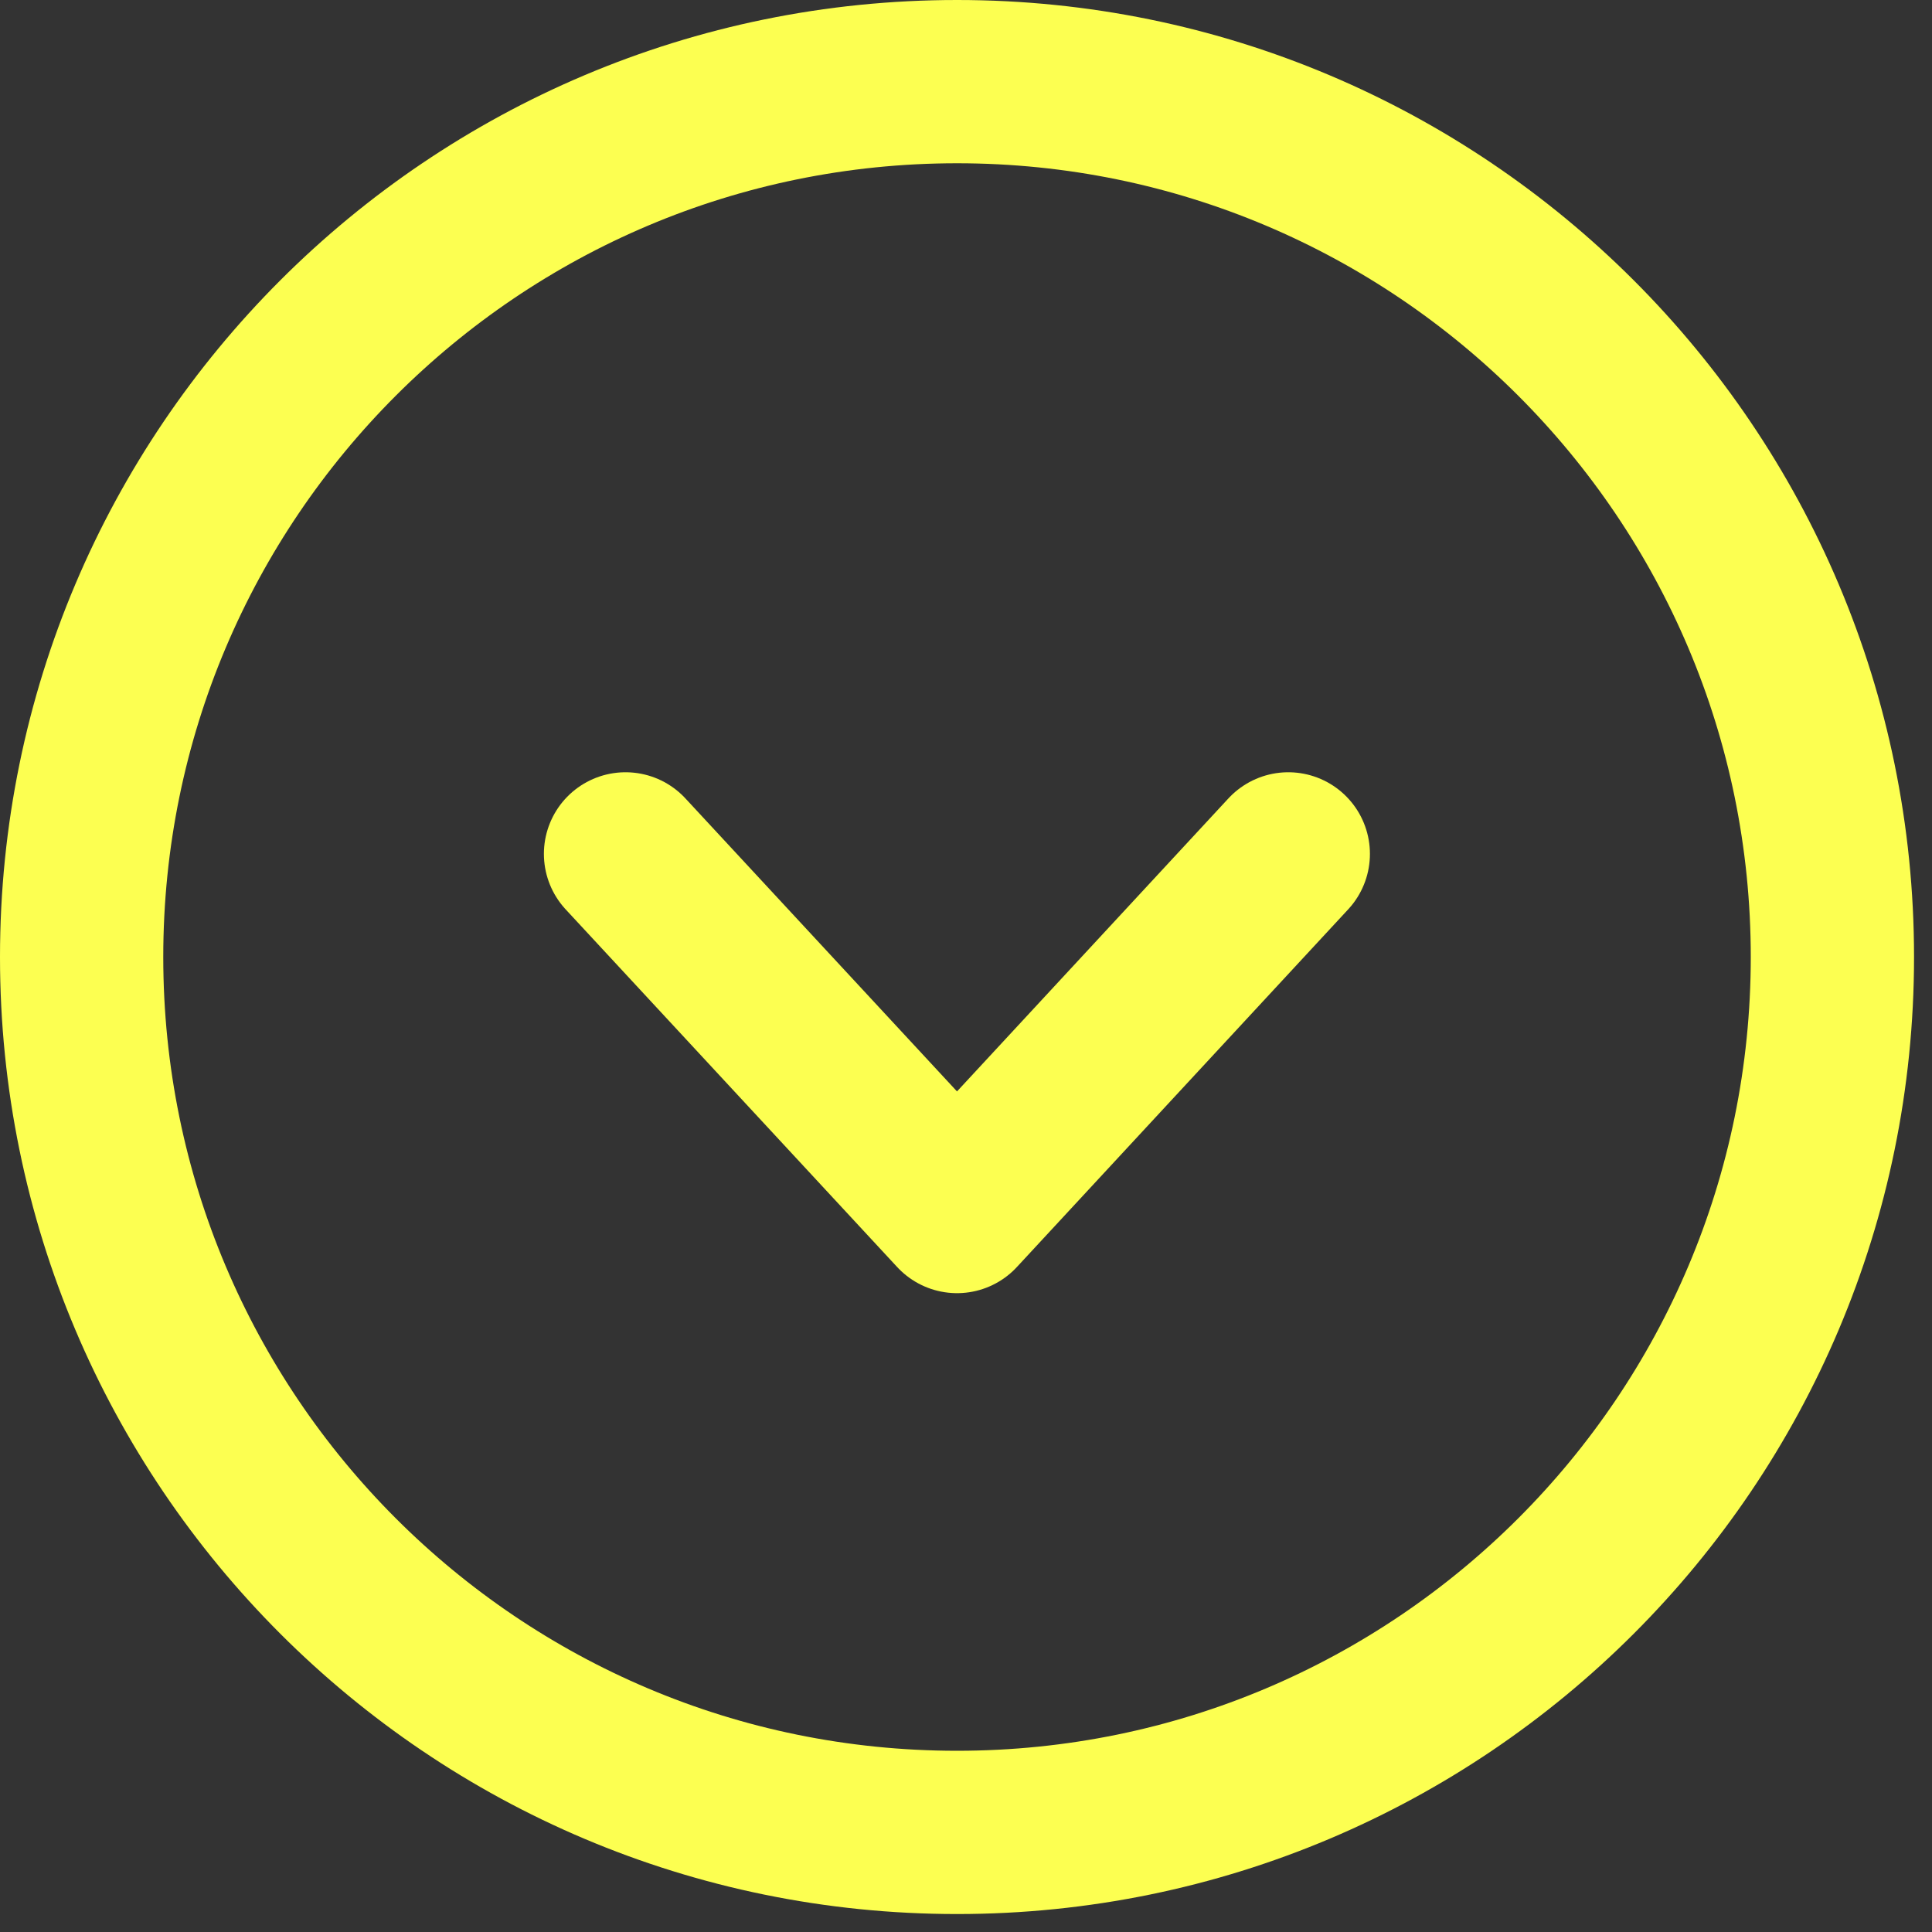
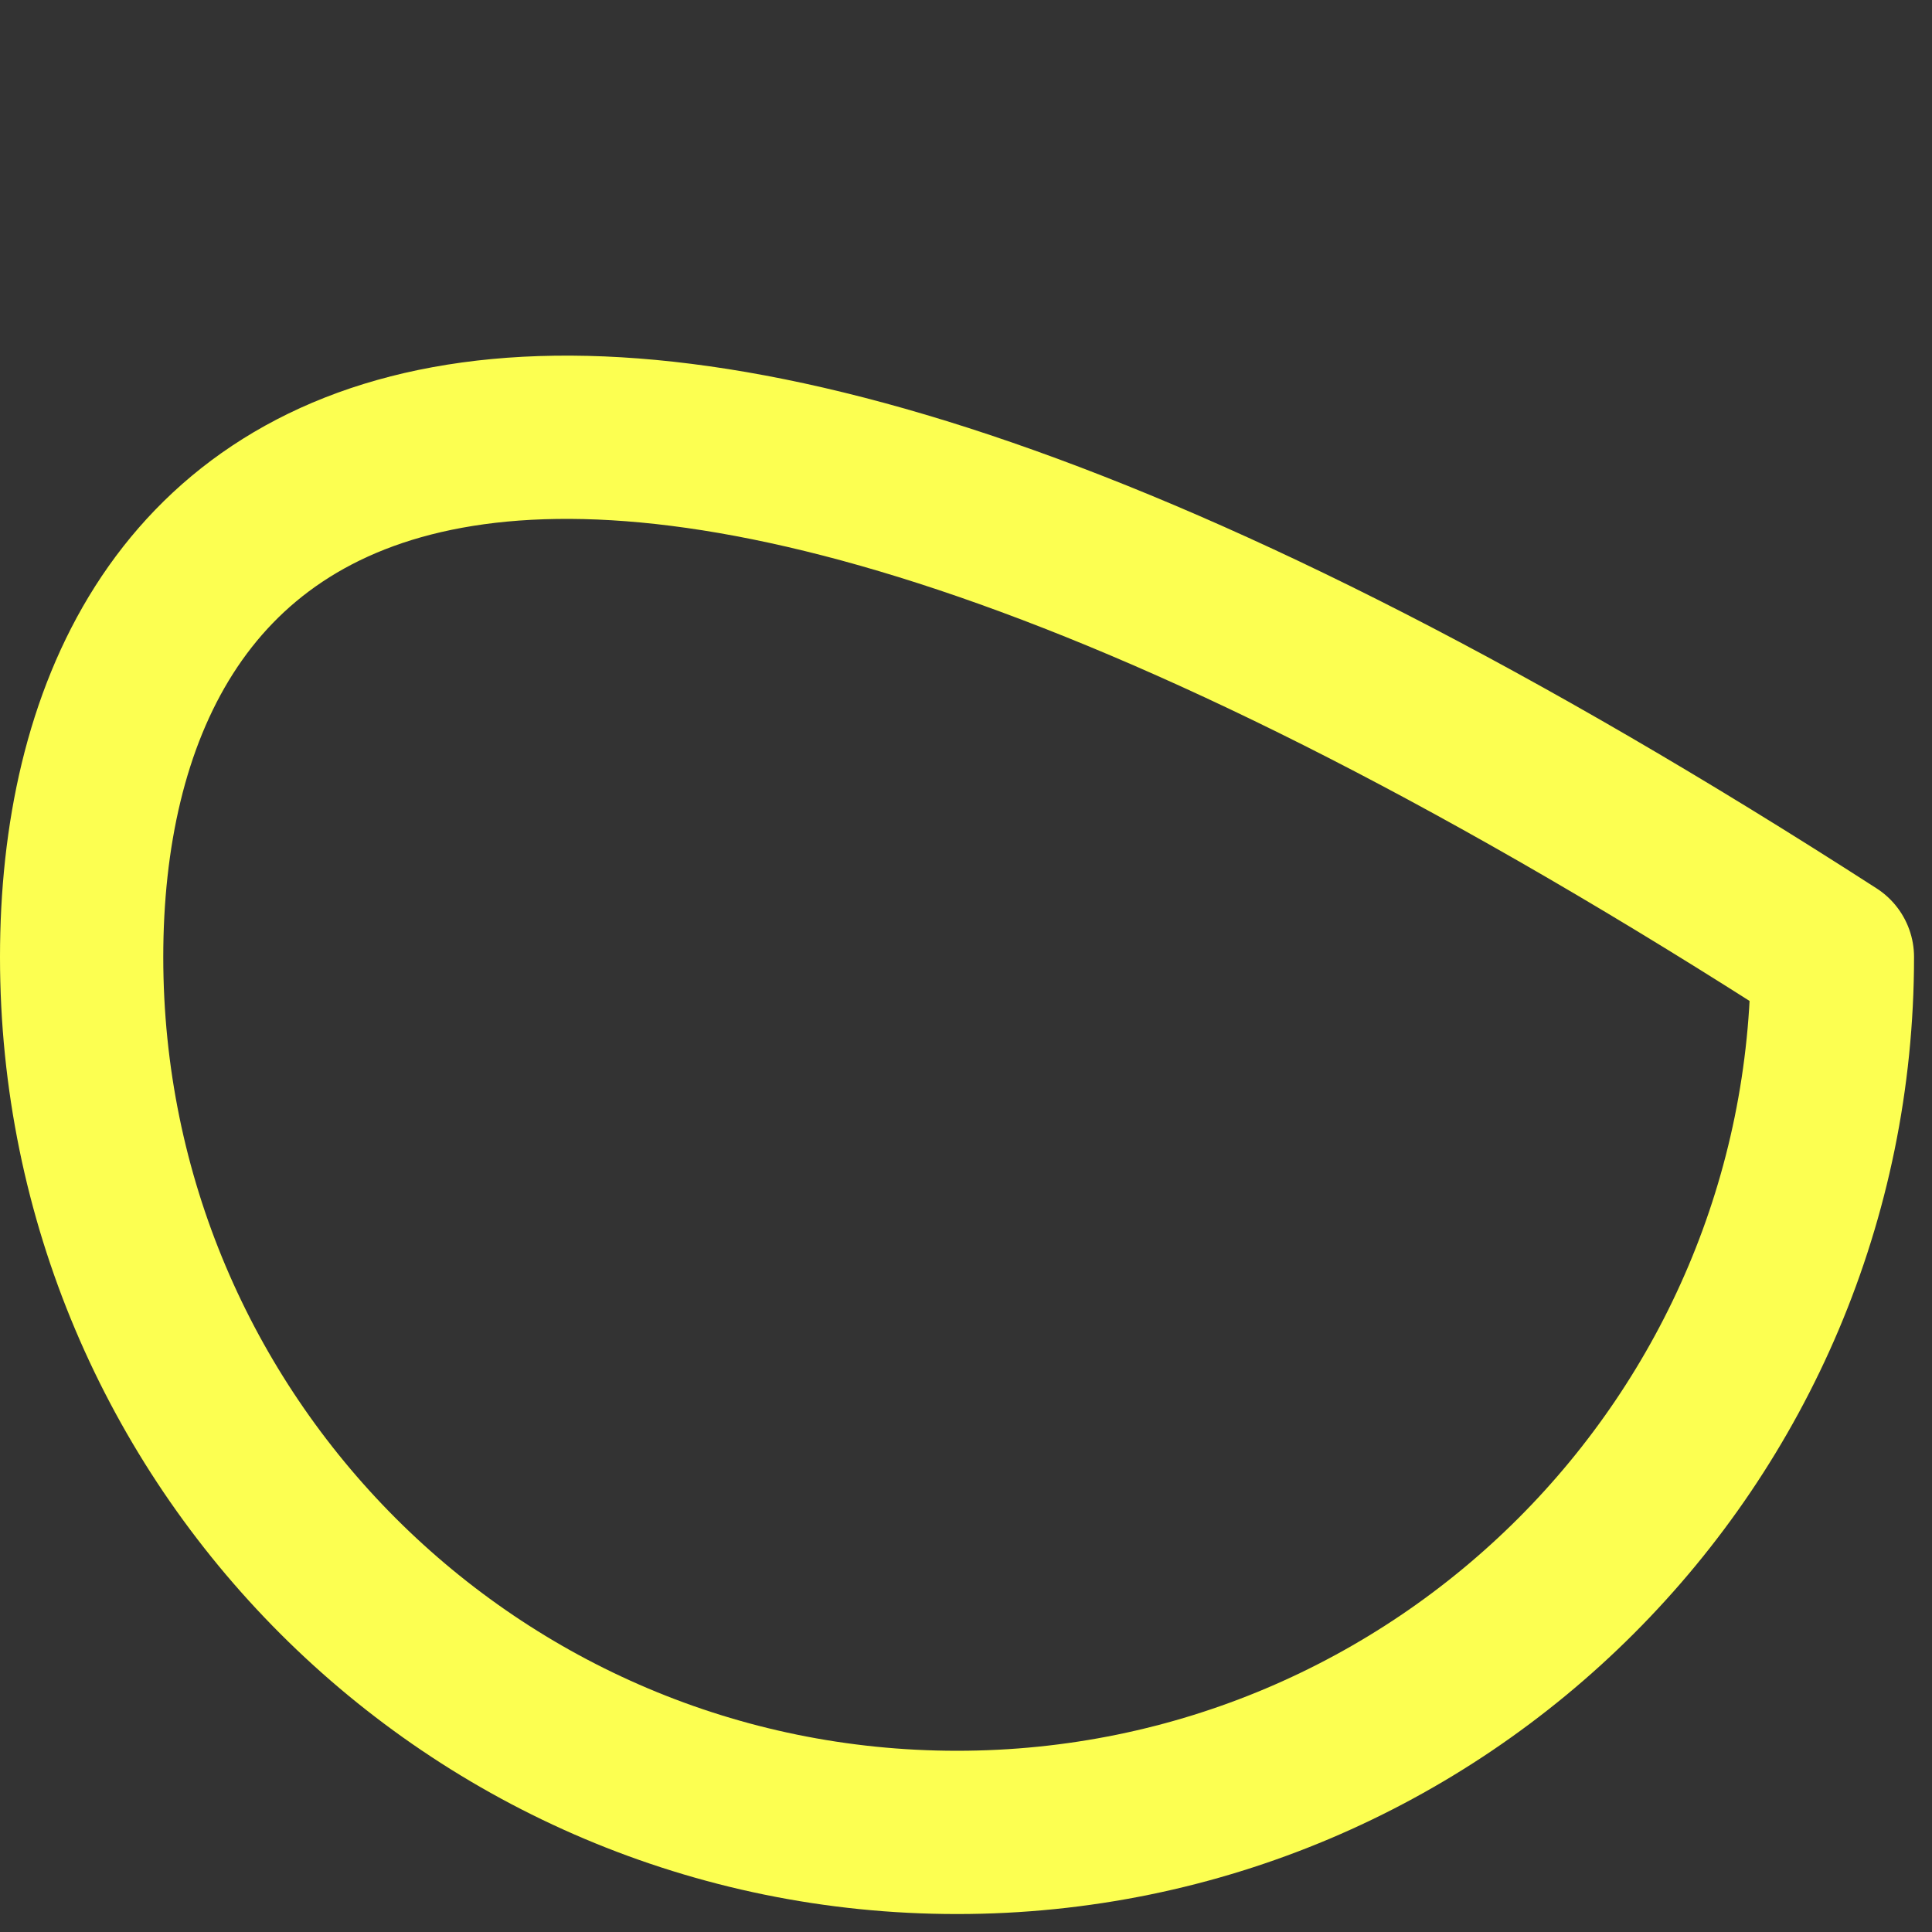
<svg xmlns="http://www.w3.org/2000/svg" width="71" height="71" viewBox="0 0 71 71" fill="none">
  <rect x="0" y="0" width="71" height="71" fill="#333333" stroke="none" />
-   <path d="M35.17 67.34C52.937 67.34 67.34 52.937 67.34 35.17C67.34 17.403 52.937 3 35.17 3C17.403 3 3 17.403 3 35.17C3 52.937 17.403 67.34 35.17 67.34Z" stroke="#FCFF51" stroke-width="6" stroke-linecap="round" stroke-linejoin="round" />
-   <path d="M22.988 31.38L35.17 44.523L47.344 31.38" stroke="#FCFF51" stroke-width="6" stroke-linecap="round" stroke-linejoin="round" />
+   <path d="M35.17 67.34C52.937 67.34 67.34 52.937 67.34 35.17C17.403 3 3 17.403 3 35.17C3 52.937 17.403 67.34 35.17 67.34Z" stroke="#FCFF51" stroke-width="6" stroke-linecap="round" stroke-linejoin="round" />
</svg>